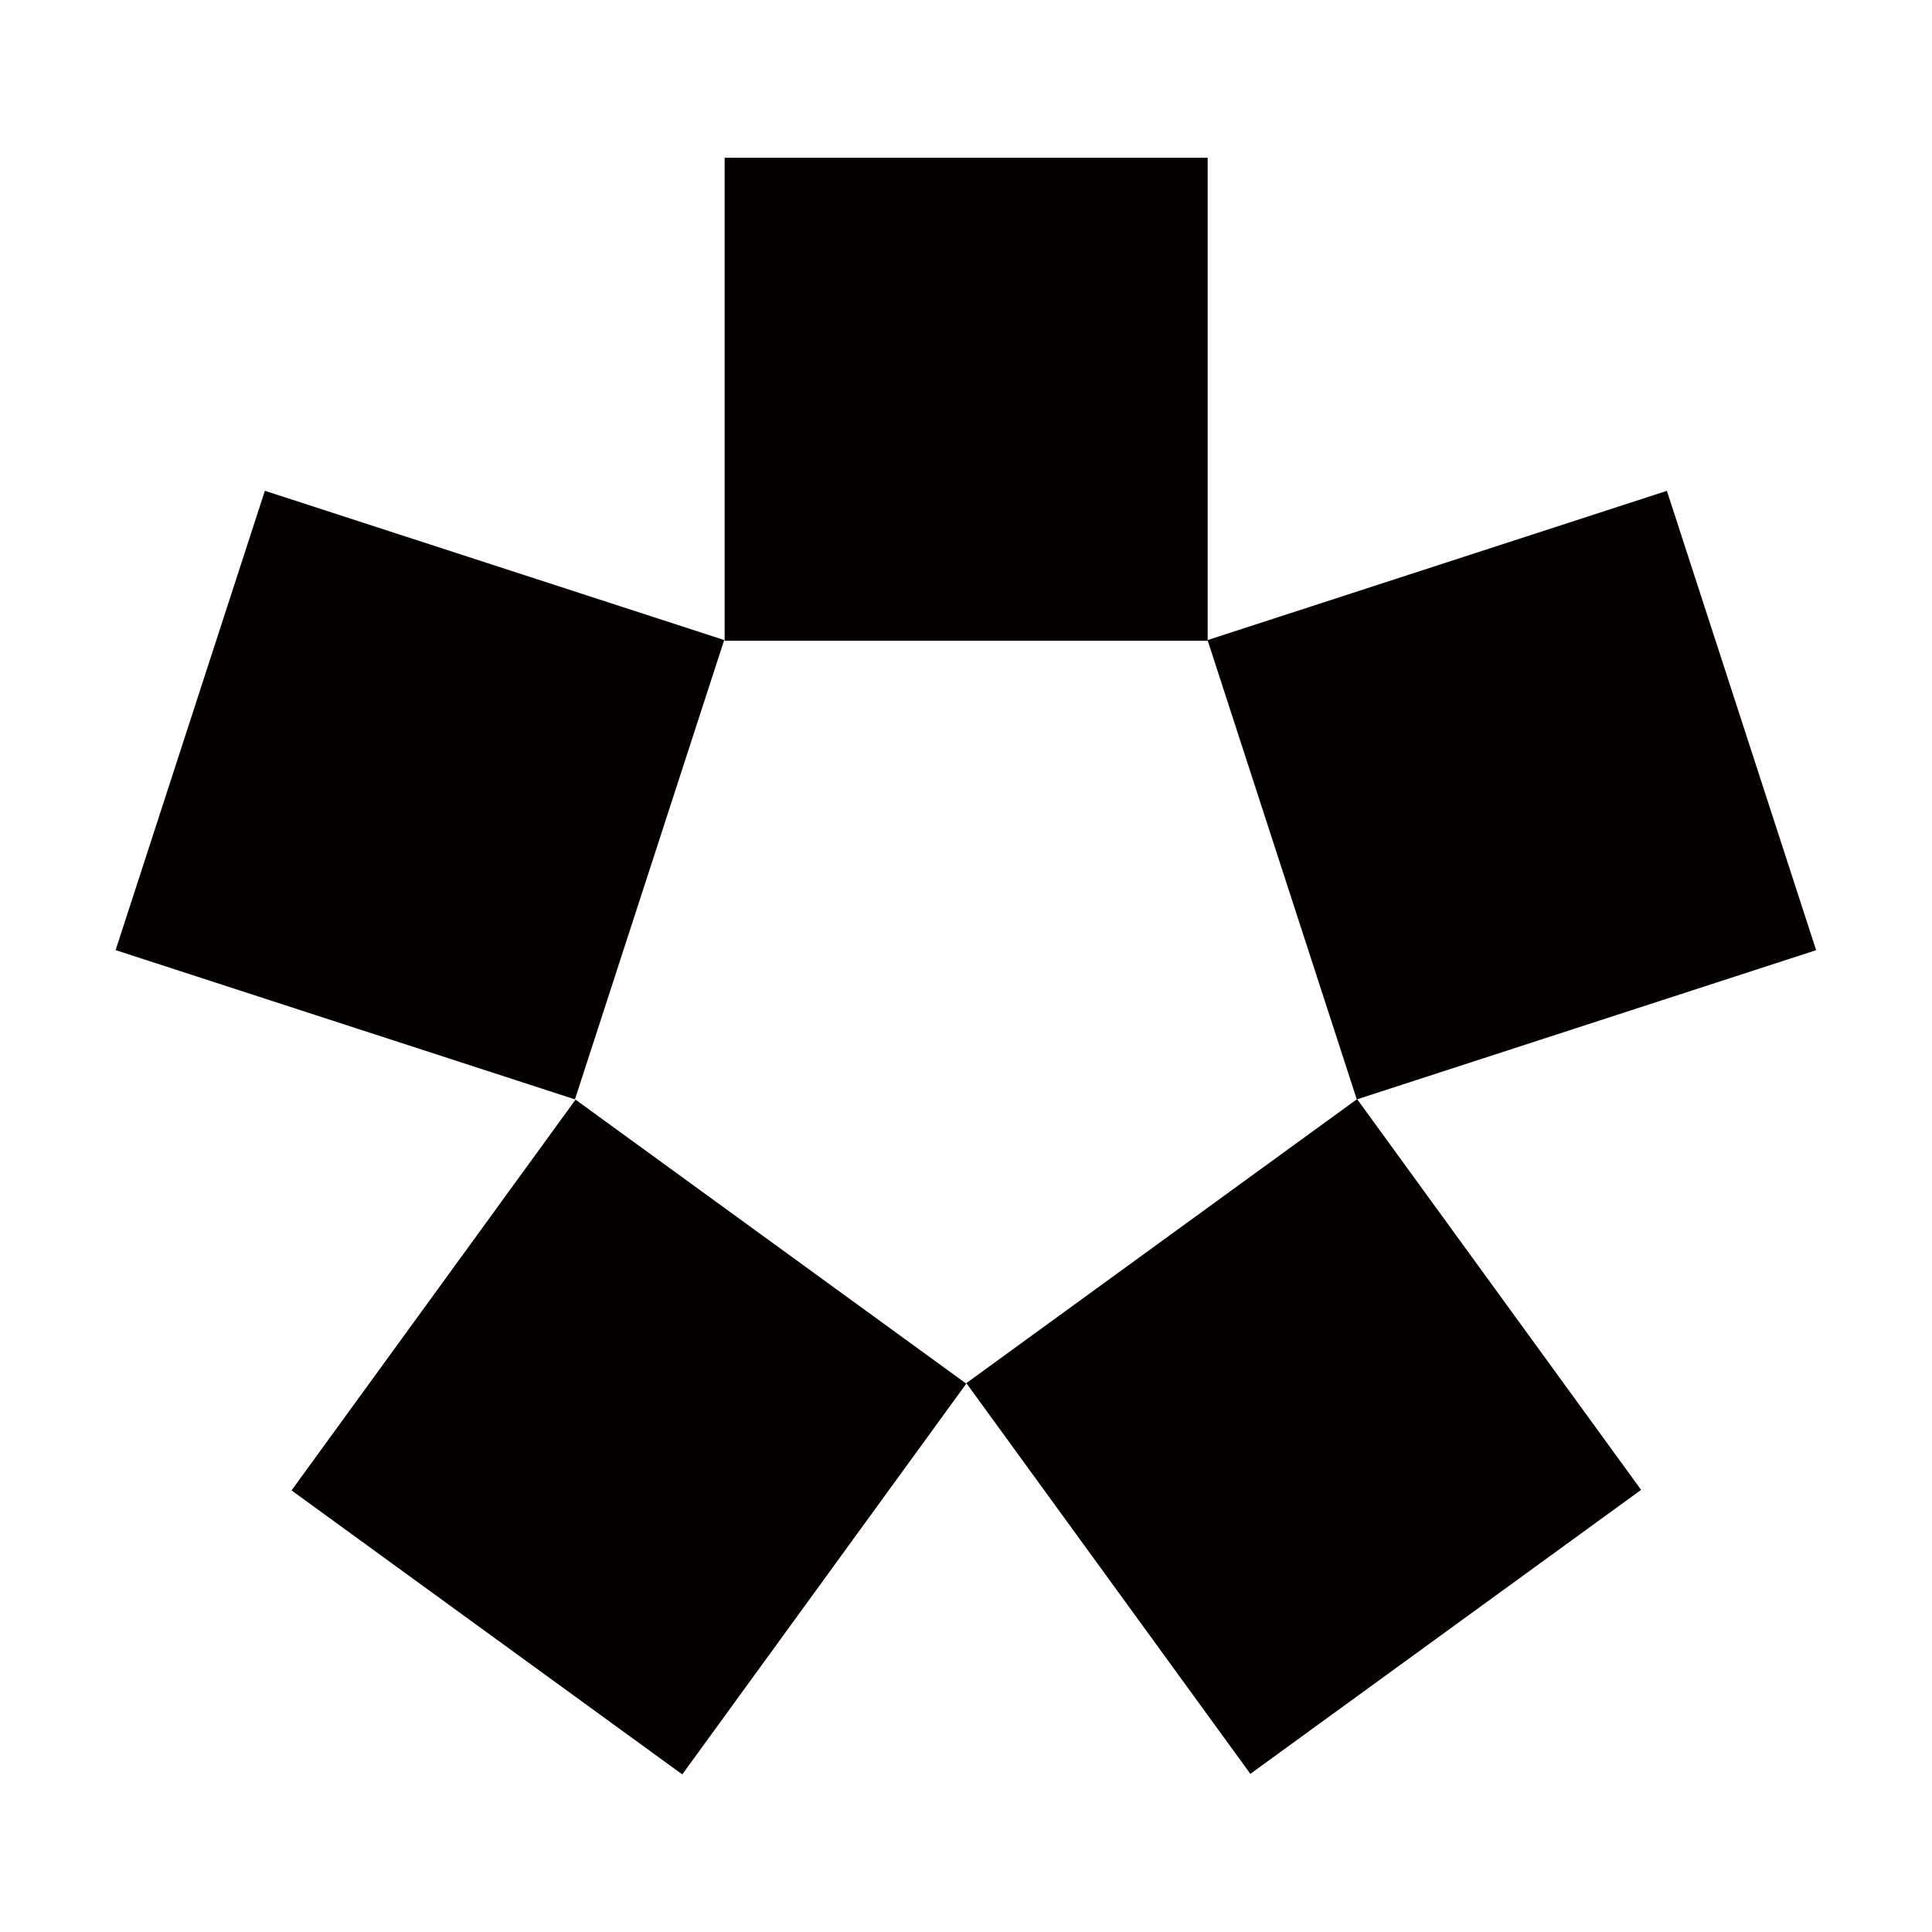
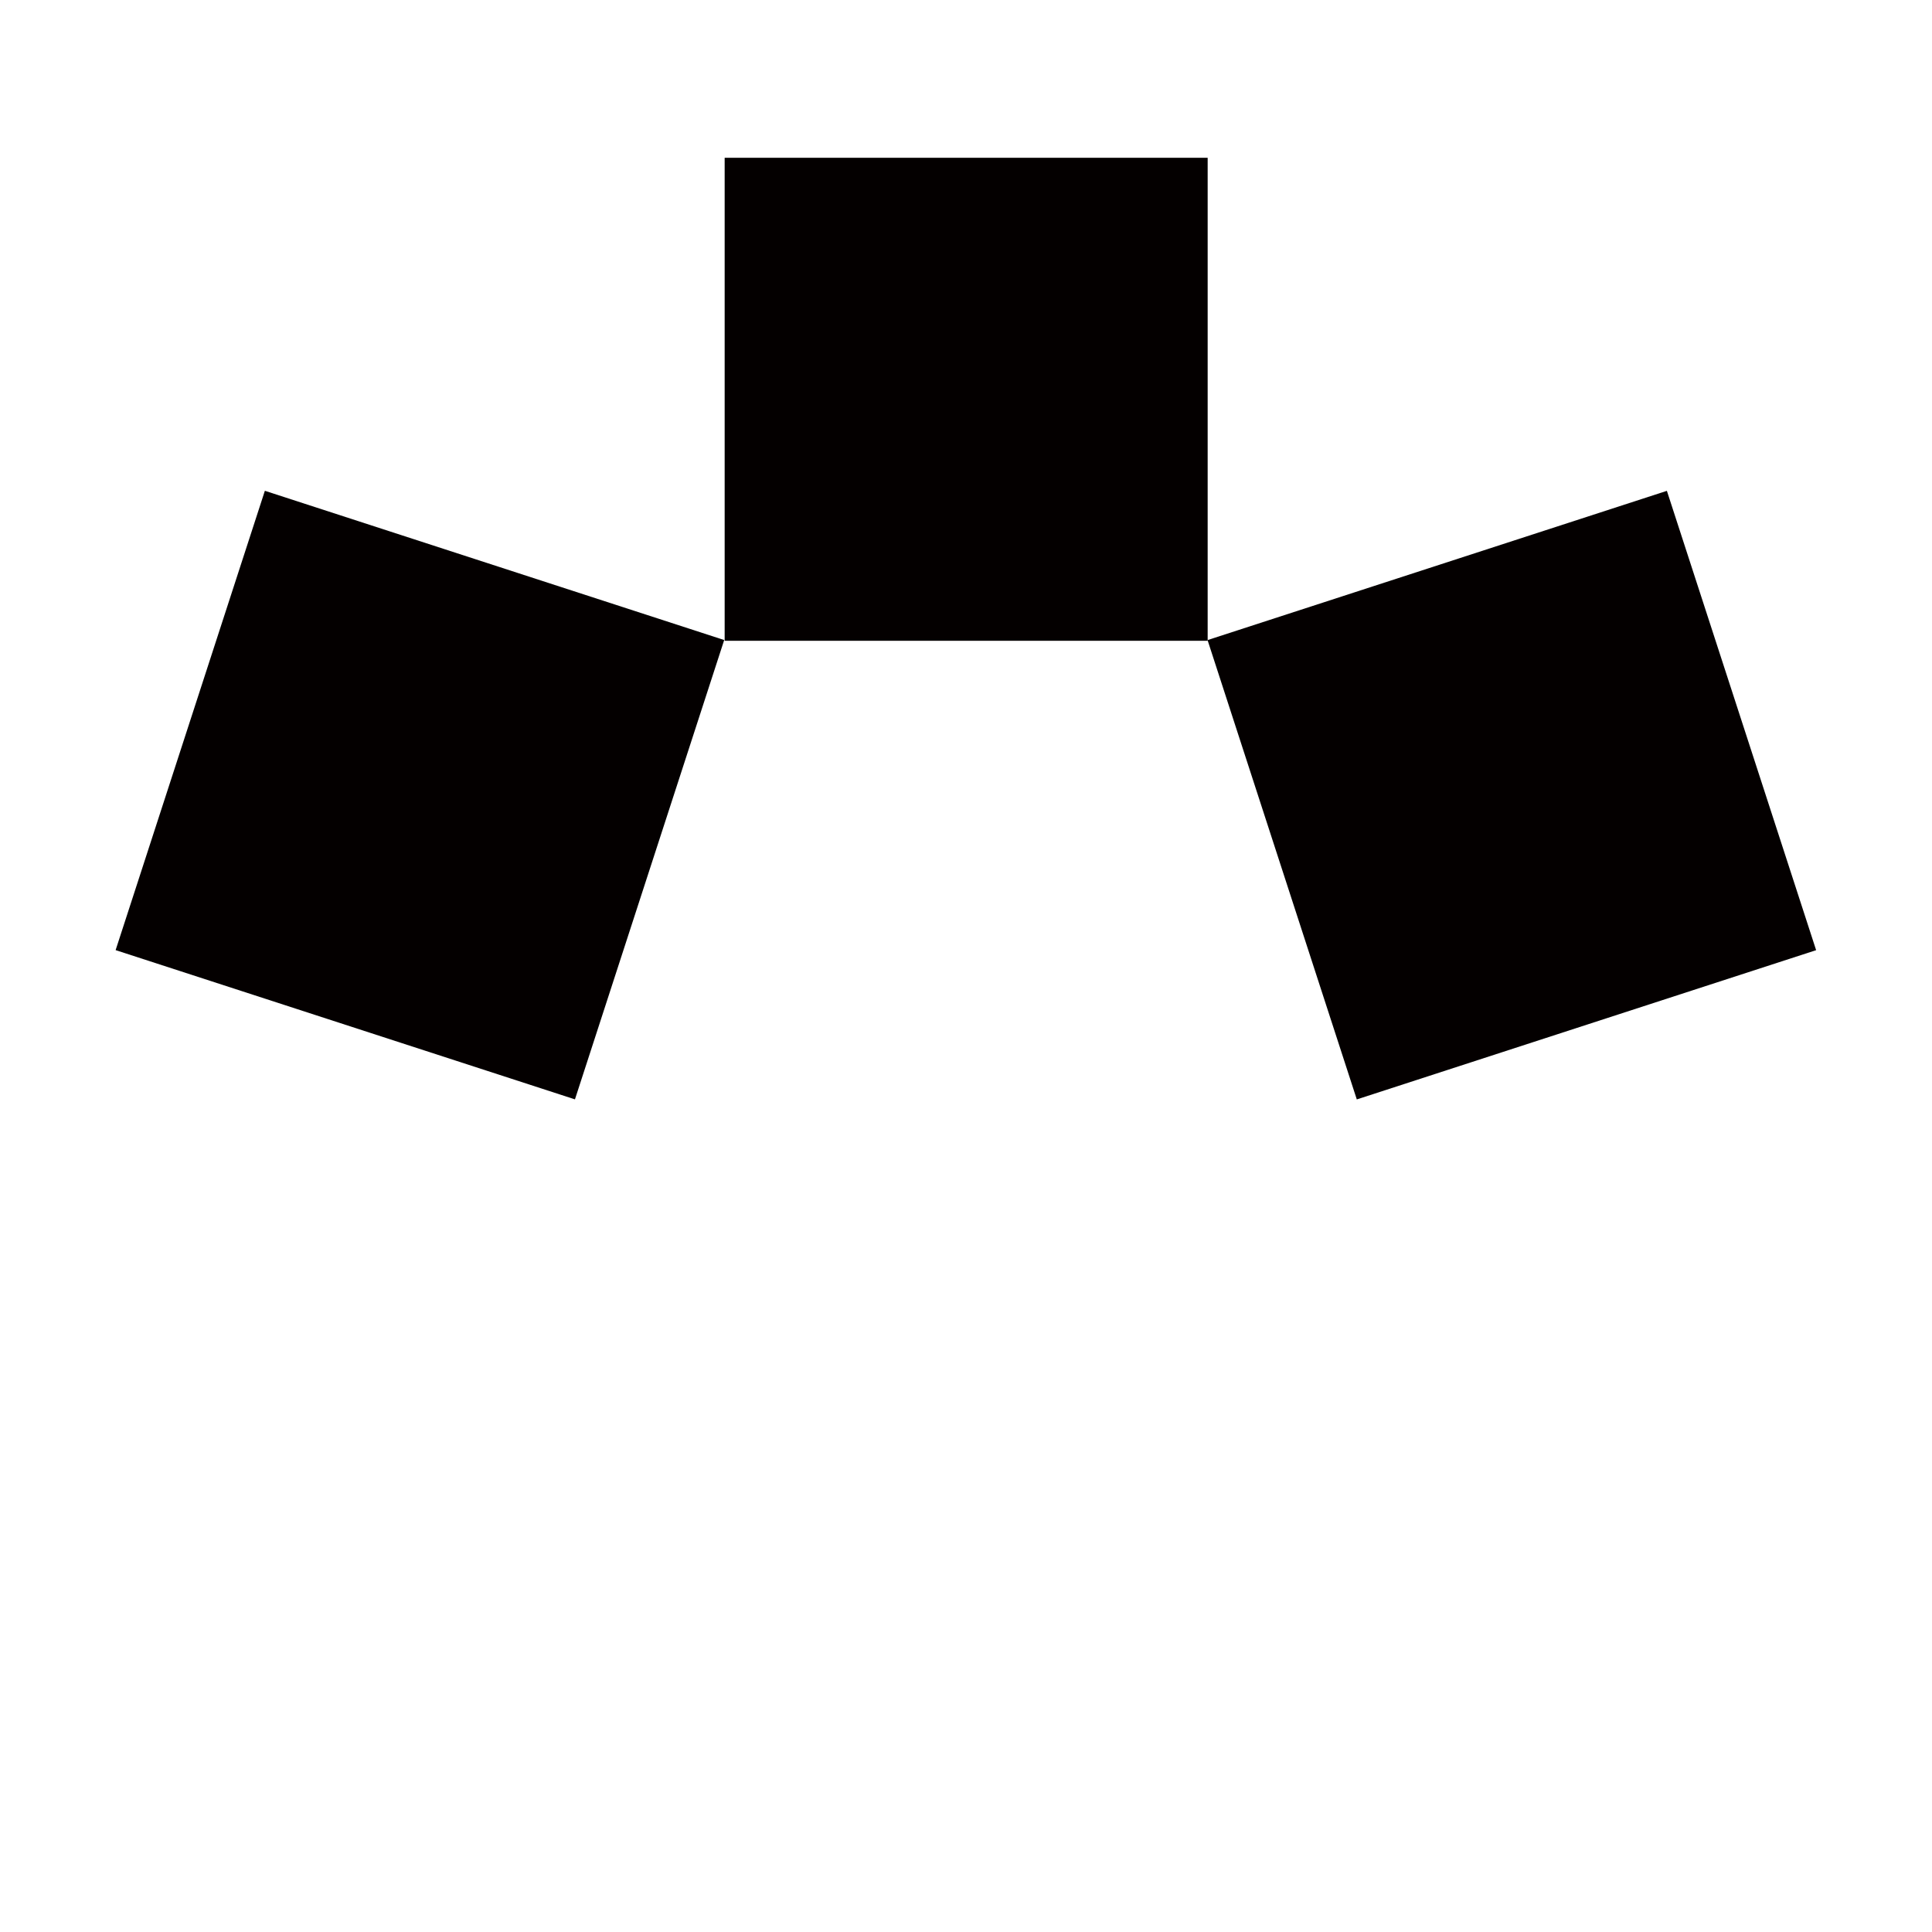
<svg xmlns="http://www.w3.org/2000/svg" version="1.1" id="レイヤー_1" x="0px" y="0px" viewBox="0 0 120 120" style="enable-background:new 0 0 120 120;" xml:space="preserve">
  <style type="text/css">
	.st0{fill:#040000;}
</style>
  <g>
    <g>
      <rect x="45.01" y="9.8" class="st0" width="30" height="30" />
    </g>
    <g>
      <rect x="11.09" y="34.38" transform="matrix(0.309 -0.951 0.951 0.309 -28.941 58.937)" class="st0" width="30" height="30" />
    </g>
    <g>
      <rect x="78.91" y="34.39" transform="matrix(0.951 -0.309 0.309 0.951 -10.667 31.435)" class="st0" width="30" height="30" />
    </g>
    <g>
-       <rect x="65.96" y="74.24" transform="matrix(0.809 -0.588 0.588 0.809 -36.993 64.632)" class="st0" width="30" height="30" />
-     </g>
+       </g>
    <g>
-       <rect x="24.06" y="74.24" transform="matrix(0.588 -0.809 0.809 0.588 -56.1 68.383)" class="st0" width="30" height="30" />
-     </g>
+       </g>
  </g>
</svg>